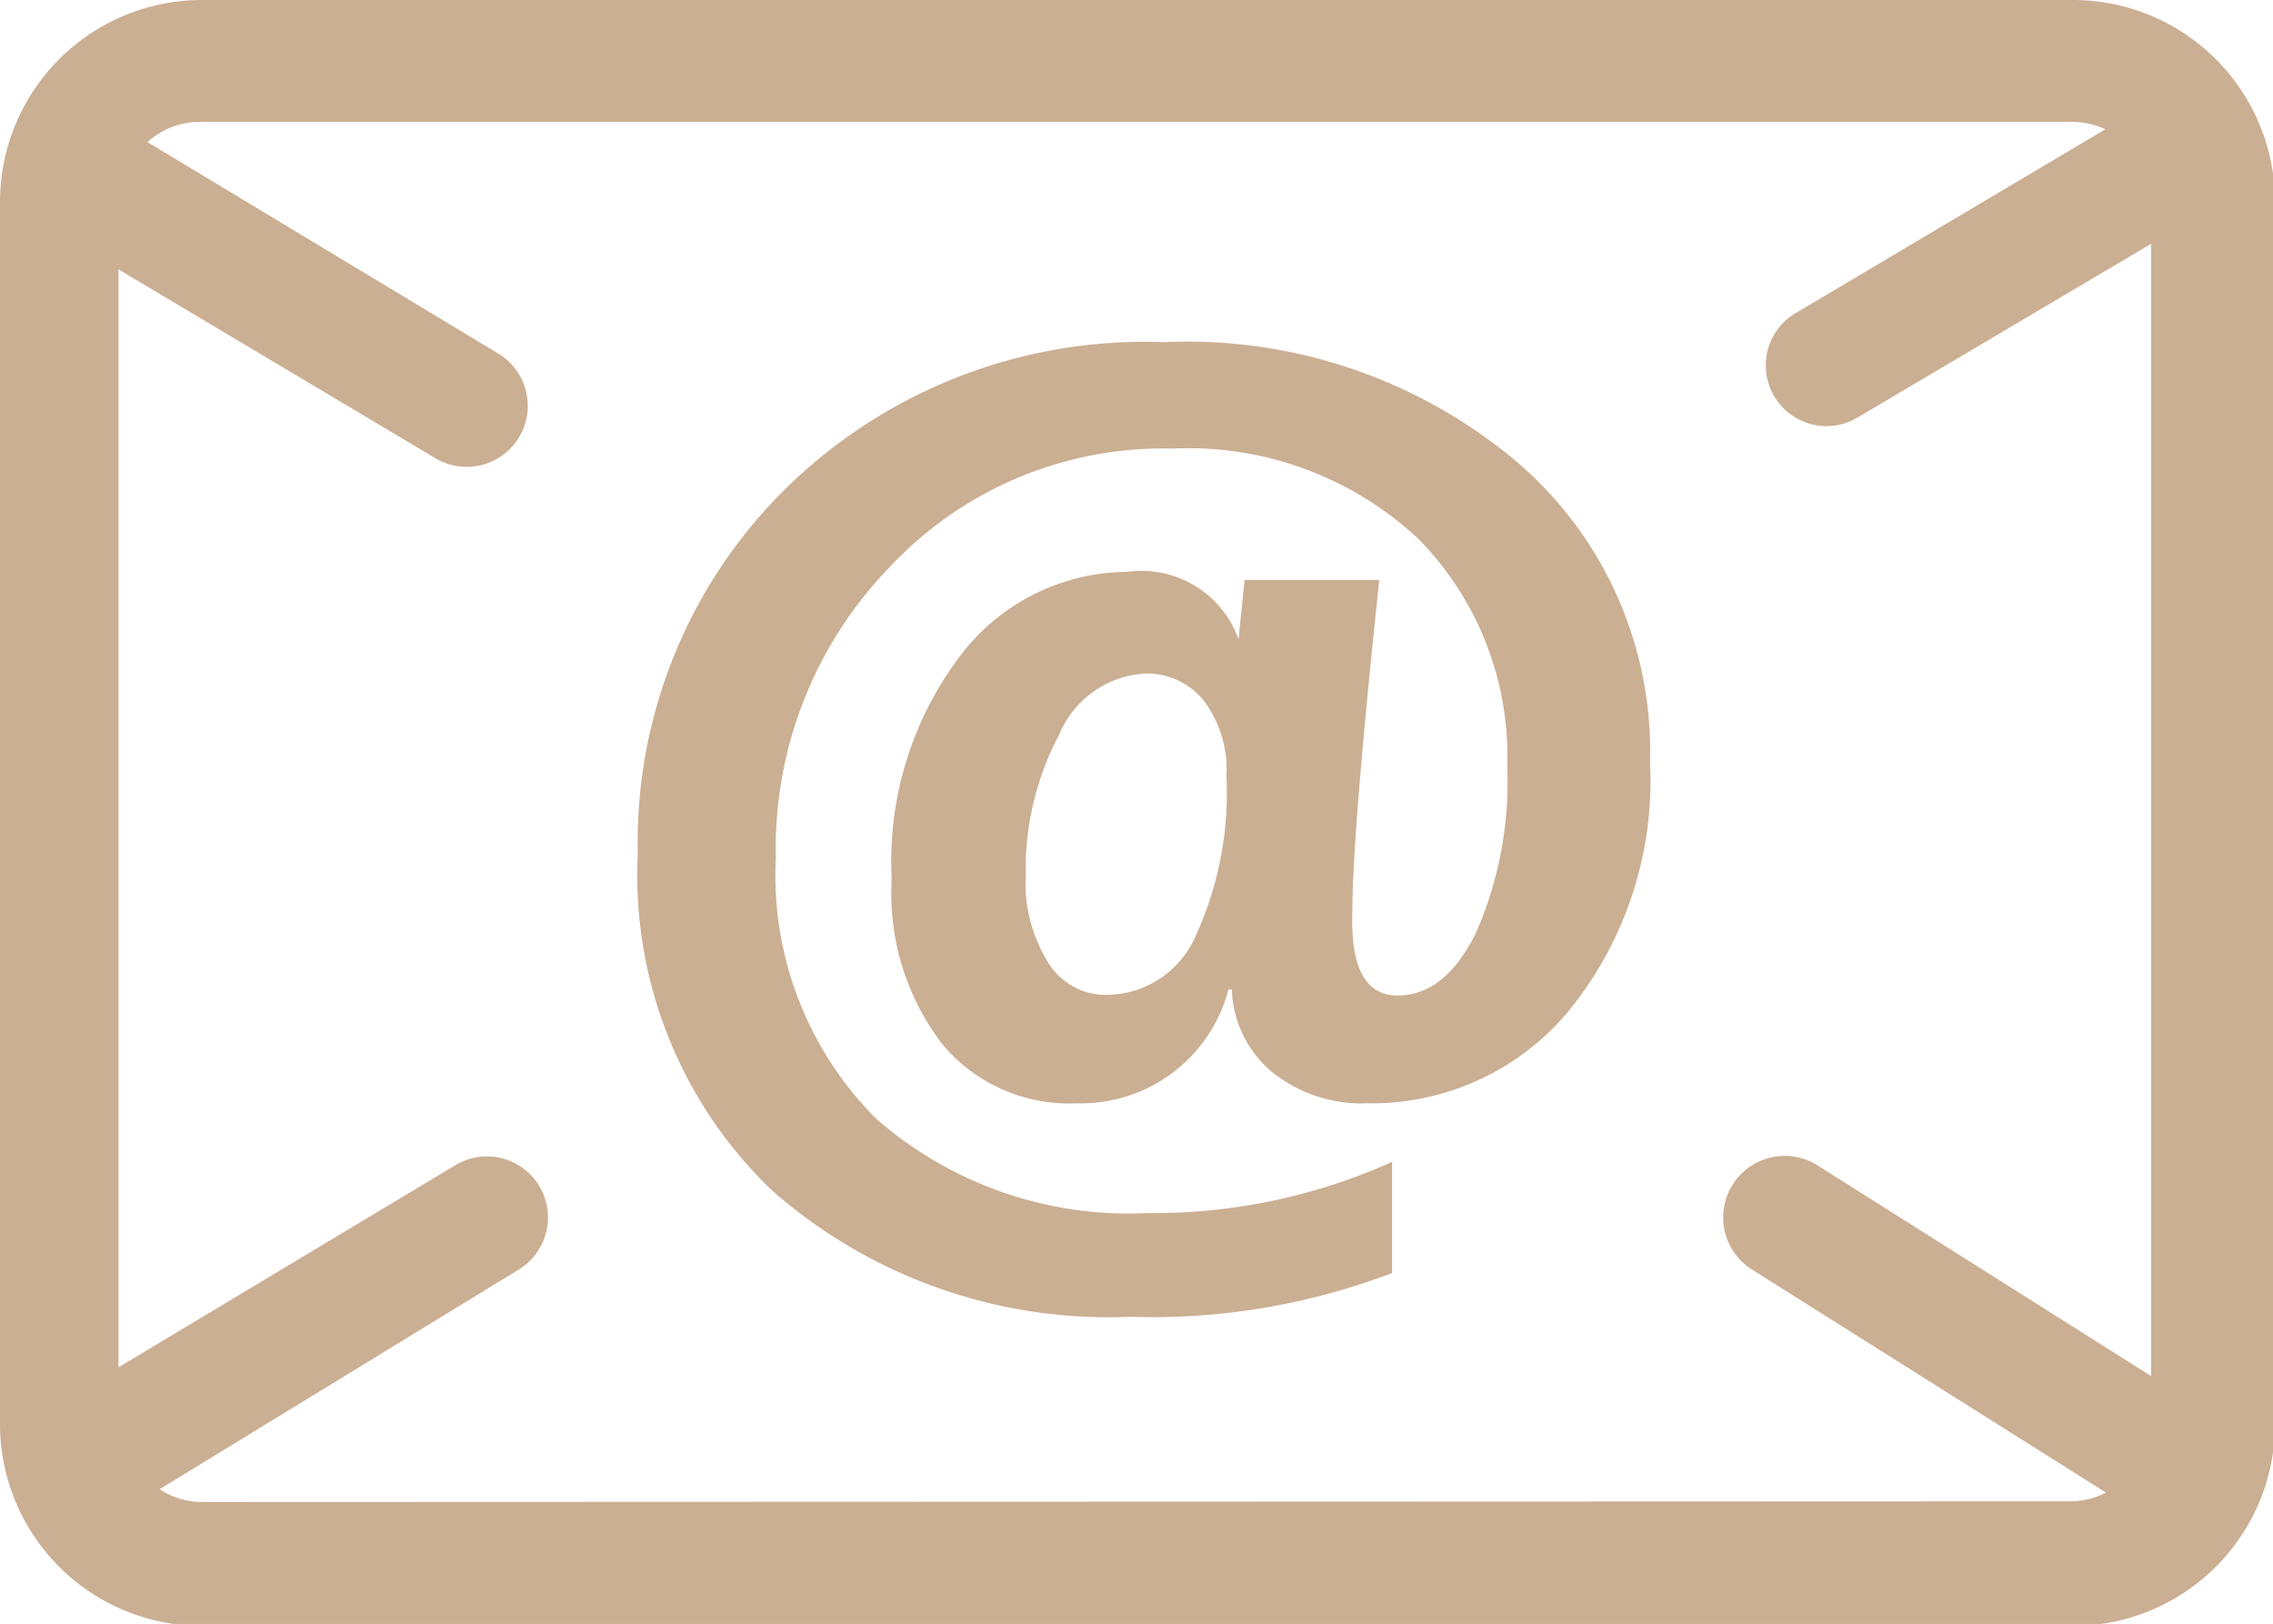
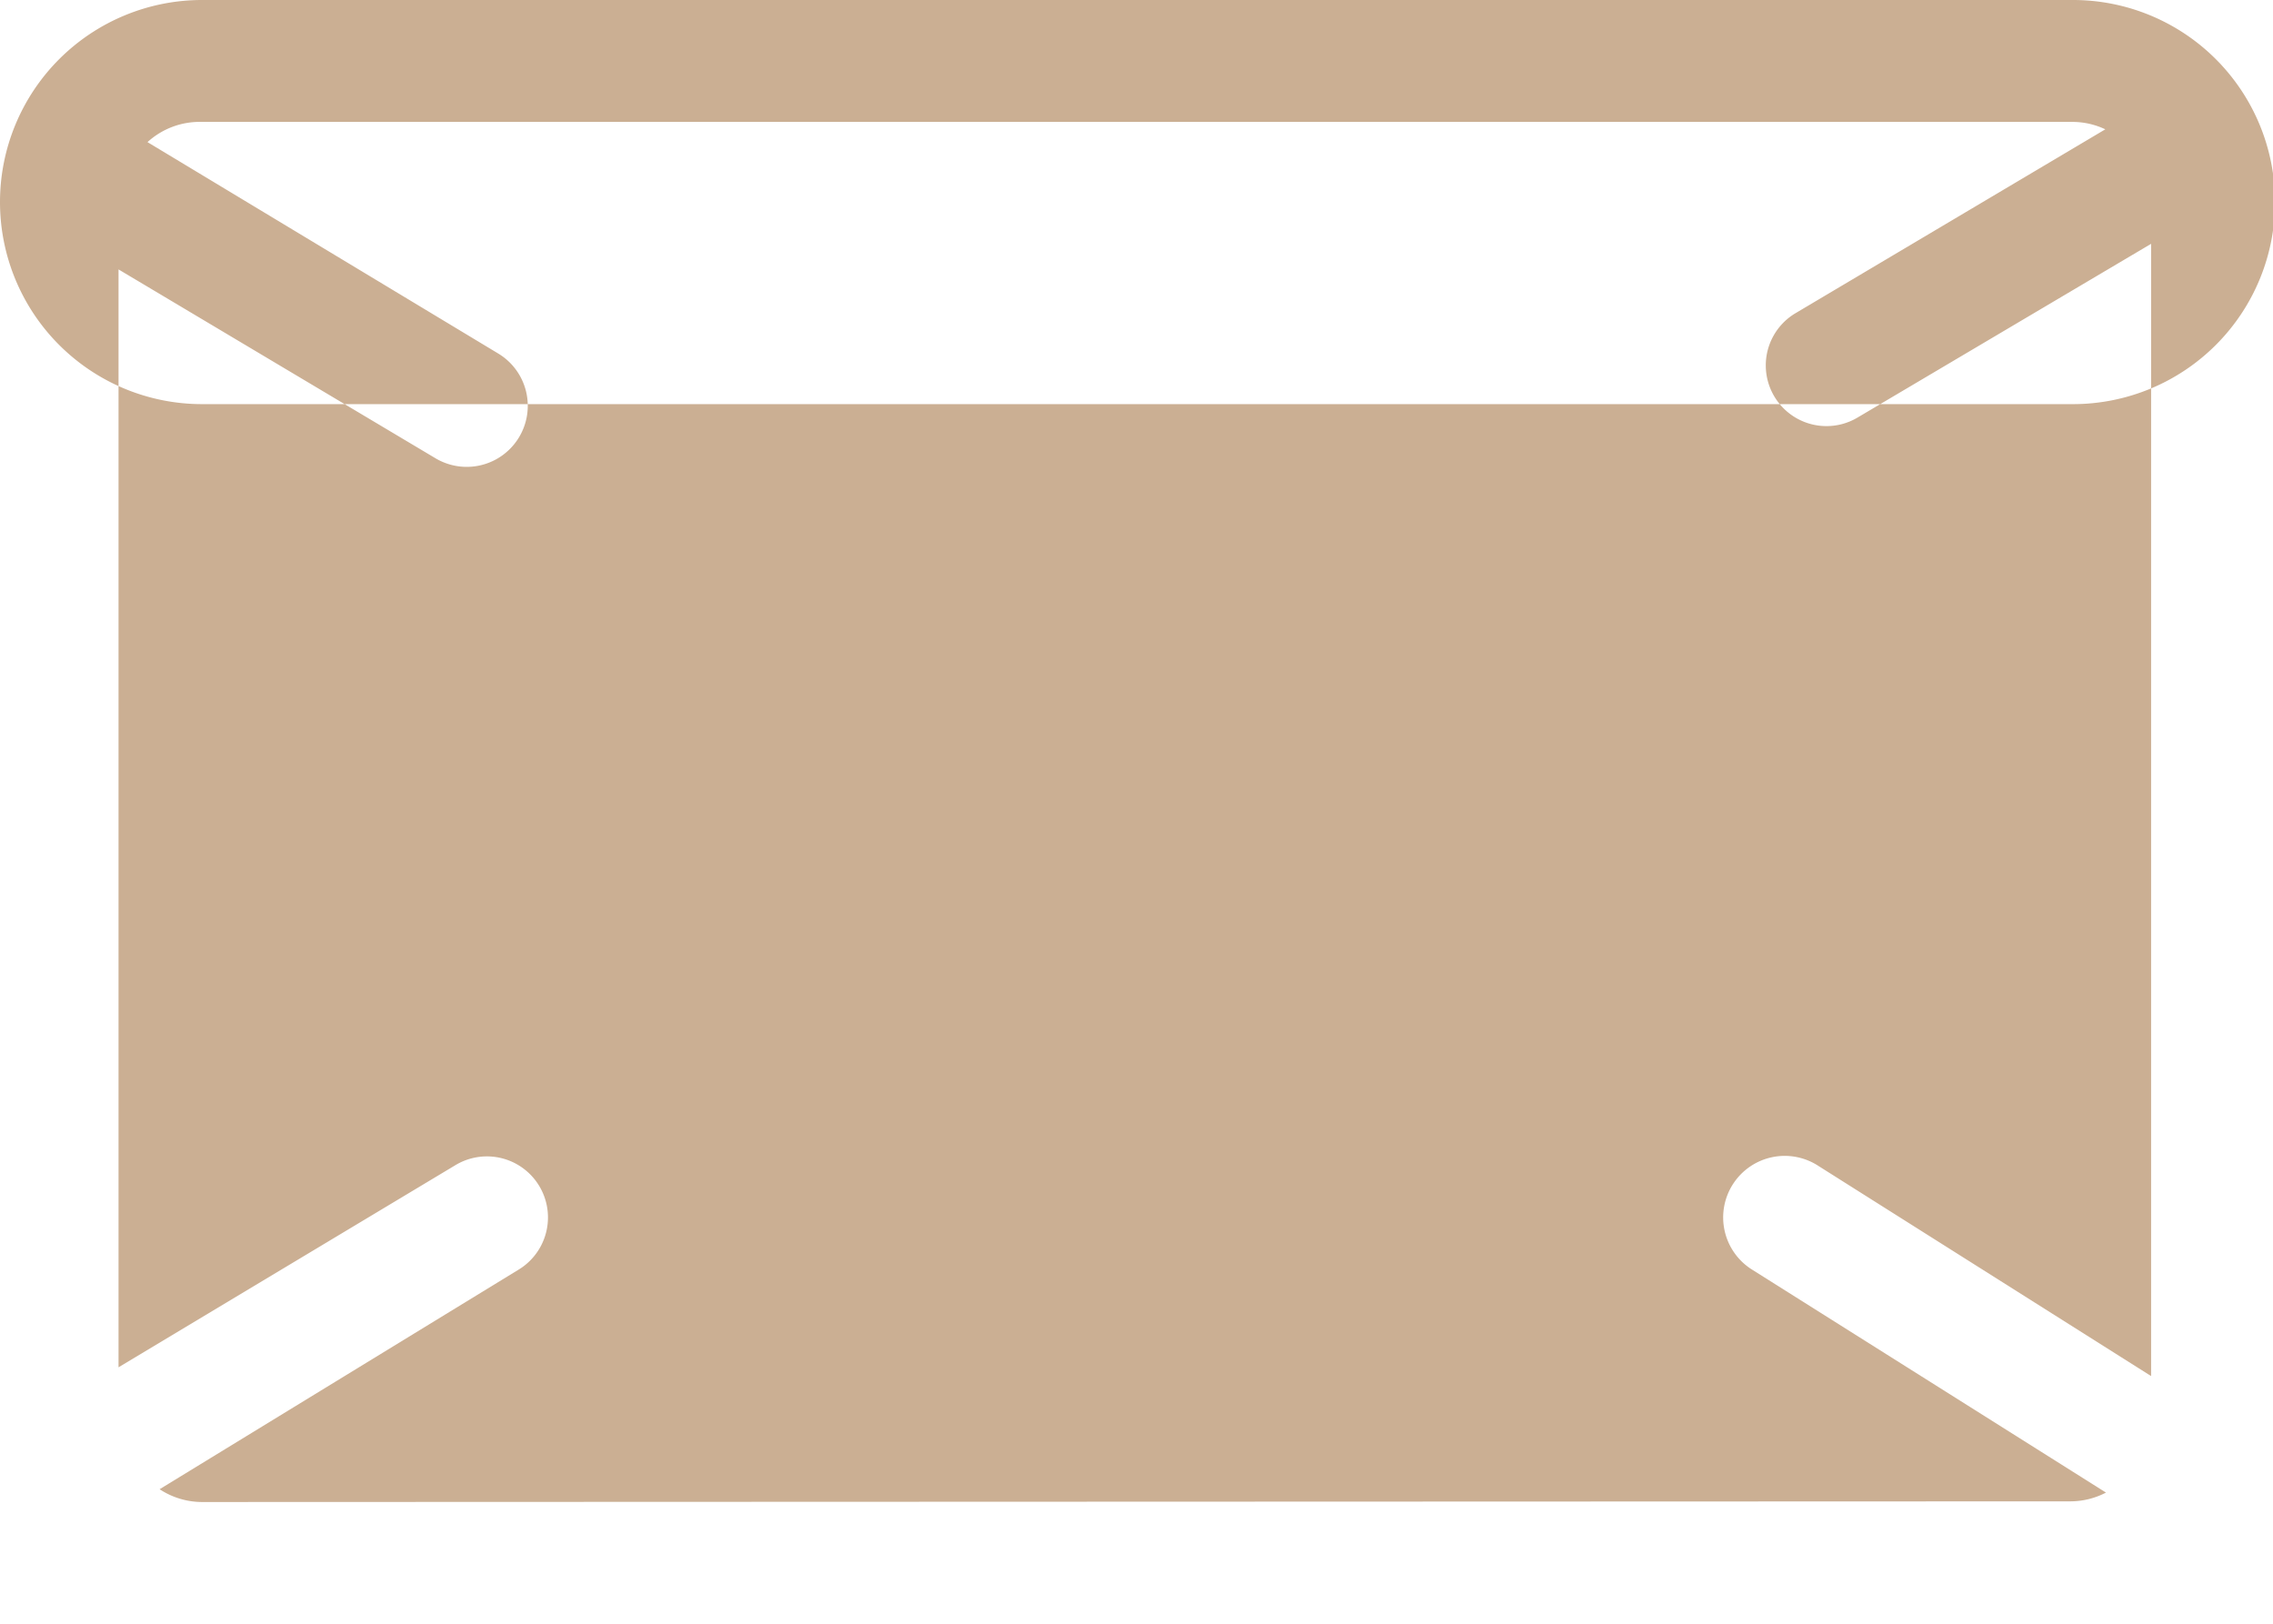
<svg xmlns="http://www.w3.org/2000/svg" viewBox="0 0 33.75 24.11">
  <defs>
    <style>.cls-1{fill:#cbaf93;}</style>
  </defs>
  <title>icon-email</title>
  <g id="Layer_2" data-name="Layer 2">
    <g id="레이어_1" data-name="레이어 1">
-       <path class="cls-1" d="M30.78,0H3A3,3,0,0,0,0,3V21.14a3,3,0,0,0,3,3H30.78a3,3,0,0,0,3-3V3A3,3,0,0,0,30.78,0ZM3,22.3a1.15,1.15,0,0,1-.63-.19L7.7,18.85a.9.9,0,0,0-.94-1.55l-5,3V4L6.46,6.8A.9.9,0,0,0,7.4,5.25L2.19,2.11A1.15,1.15,0,0,1,3,1.81H30.78a1.14,1.14,0,0,1,.48.11L26.66,4.65a.9.9,0,1,0,.92,1.55l4.36-2.58V20.43L27,17.31a.9.9,0,0,0-1,1.53l5.27,3.32a1.15,1.15,0,0,1-.53.13Z" />
-       <path class="cls-1" d="M22.43,6.78a7.6,7.6,0,0,0-5.15-1.7,7.6,7.6,0,0,0-5.63,2.19,7.37,7.37,0,0,0-2.18,5.41,6.47,6.47,0,0,0,2,5,7.56,7.56,0,0,0,5.31,1.87,10,10,0,0,0,3.89-.65V17.25a8.63,8.63,0,0,1-3.64.76A5.68,5.68,0,0,1,13,16.6a5.11,5.11,0,0,1-1.48-3.87,6,6,0,0,1,1.68-4.3,5.56,5.56,0,0,1,4.21-1.77A5,5,0,0,1,21.06,8a4.6,4.6,0,0,1,1.32,3.39,5.57,5.57,0,0,1-.46,2.45q-.46.94-1.17.94t-.67-1.24q0-1.16.4-4.93h-2l-.09.88h0a1.53,1.53,0,0,0-1.65-1,3.13,3.13,0,0,0-2.5,1.27,5.05,5.05,0,0,0-1,3.29,3.68,3.68,0,0,0,.75,2.45,2.45,2.45,0,0,0,2,.88,2.26,2.26,0,0,0,2.25-1.69h.05a1.67,1.67,0,0,0,.59,1.22,2.12,2.12,0,0,0,1.42.47,3.8,3.8,0,0,0,3-1.38,5.41,5.41,0,0,0,1.2-3.68A5.65,5.65,0,0,0,22.43,6.78Zm-4.67,7.1a1.45,1.45,0,0,1-1.31.89,1,1,0,0,1-.88-.47A2.23,2.23,0,0,1,15.23,13a4.28,4.28,0,0,1,.5-2.1A1.47,1.47,0,0,1,17,10a1.08,1.08,0,0,1,.88.41,1.7,1.7,0,0,1,.33,1.11A5.07,5.07,0,0,1,17.76,13.88Z" />
+       <path class="cls-1" d="M30.78,0H3A3,3,0,0,0,0,3a3,3,0,0,0,3,3H30.78a3,3,0,0,0,3-3V3A3,3,0,0,0,30.78,0ZM3,22.3a1.15,1.15,0,0,1-.63-.19L7.7,18.85a.9.9,0,0,0-.94-1.55l-5,3V4L6.46,6.8A.9.9,0,0,0,7.4,5.25L2.19,2.11A1.15,1.15,0,0,1,3,1.81H30.78a1.14,1.14,0,0,1,.48.11L26.66,4.65a.9.9,0,1,0,.92,1.55l4.36-2.58V20.43L27,17.31a.9.9,0,0,0-1,1.53l5.27,3.32a1.15,1.15,0,0,1-.53.13Z" />
    </g>
  </g>
</svg>